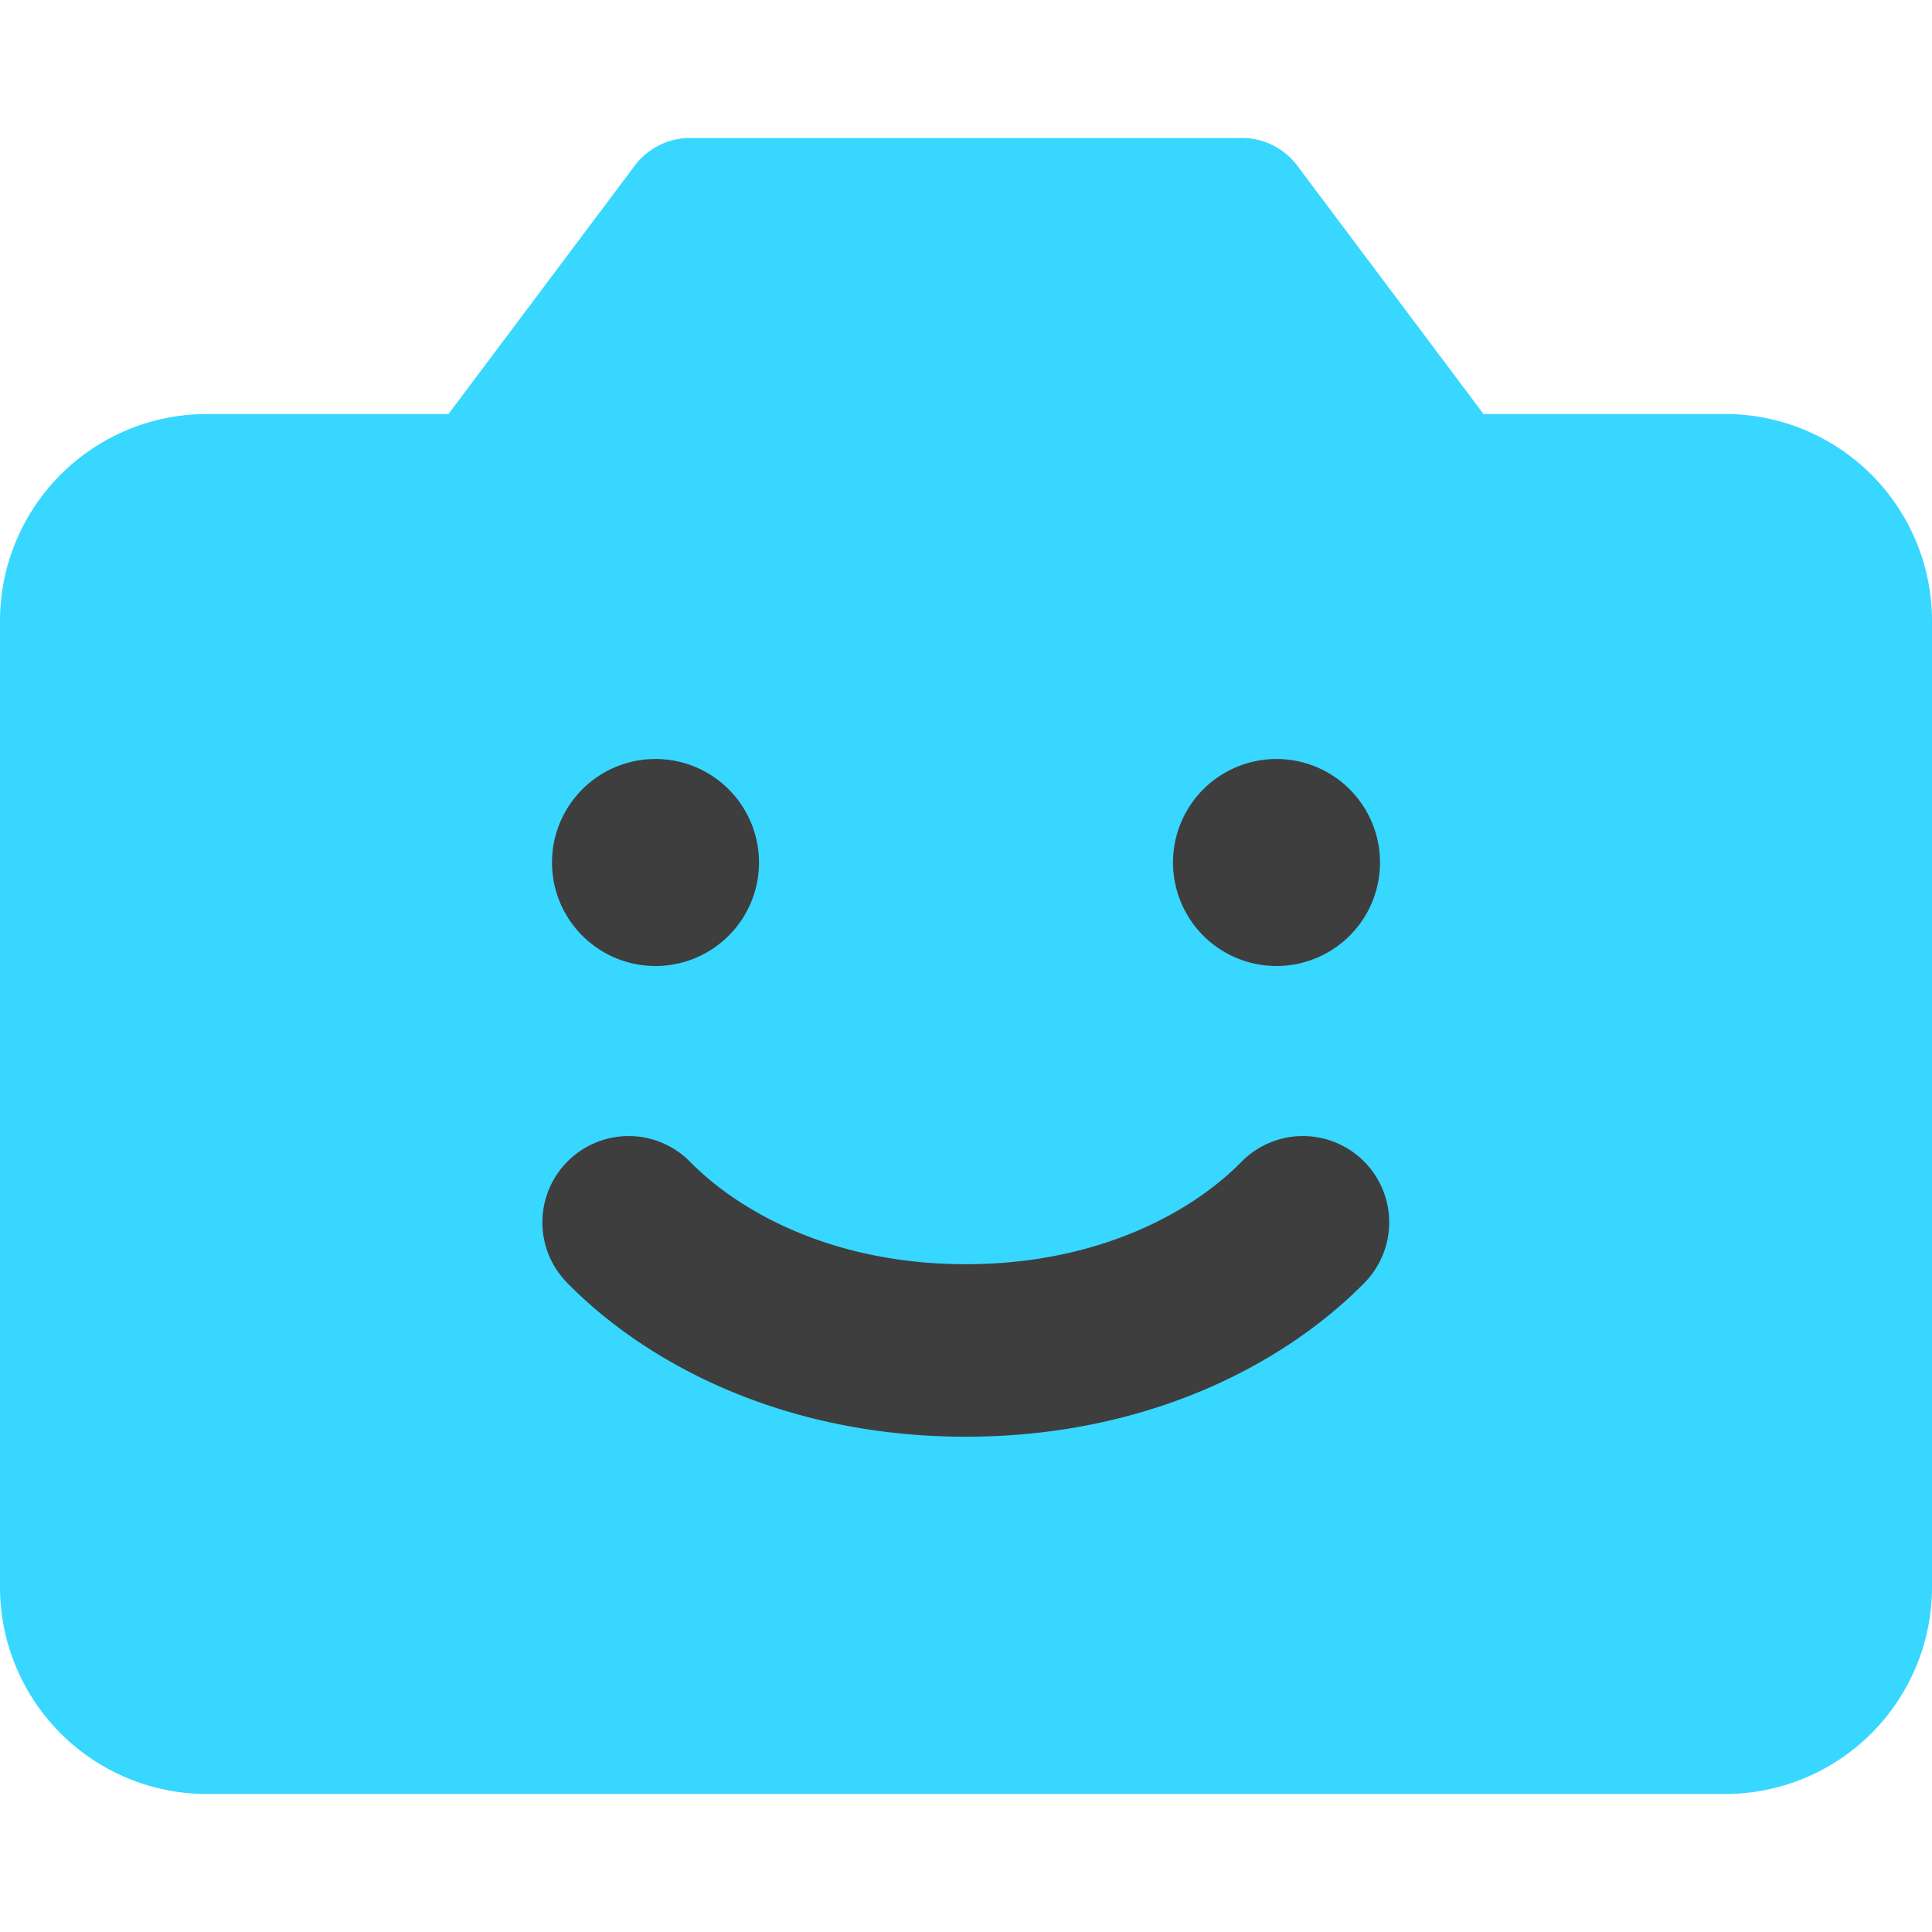
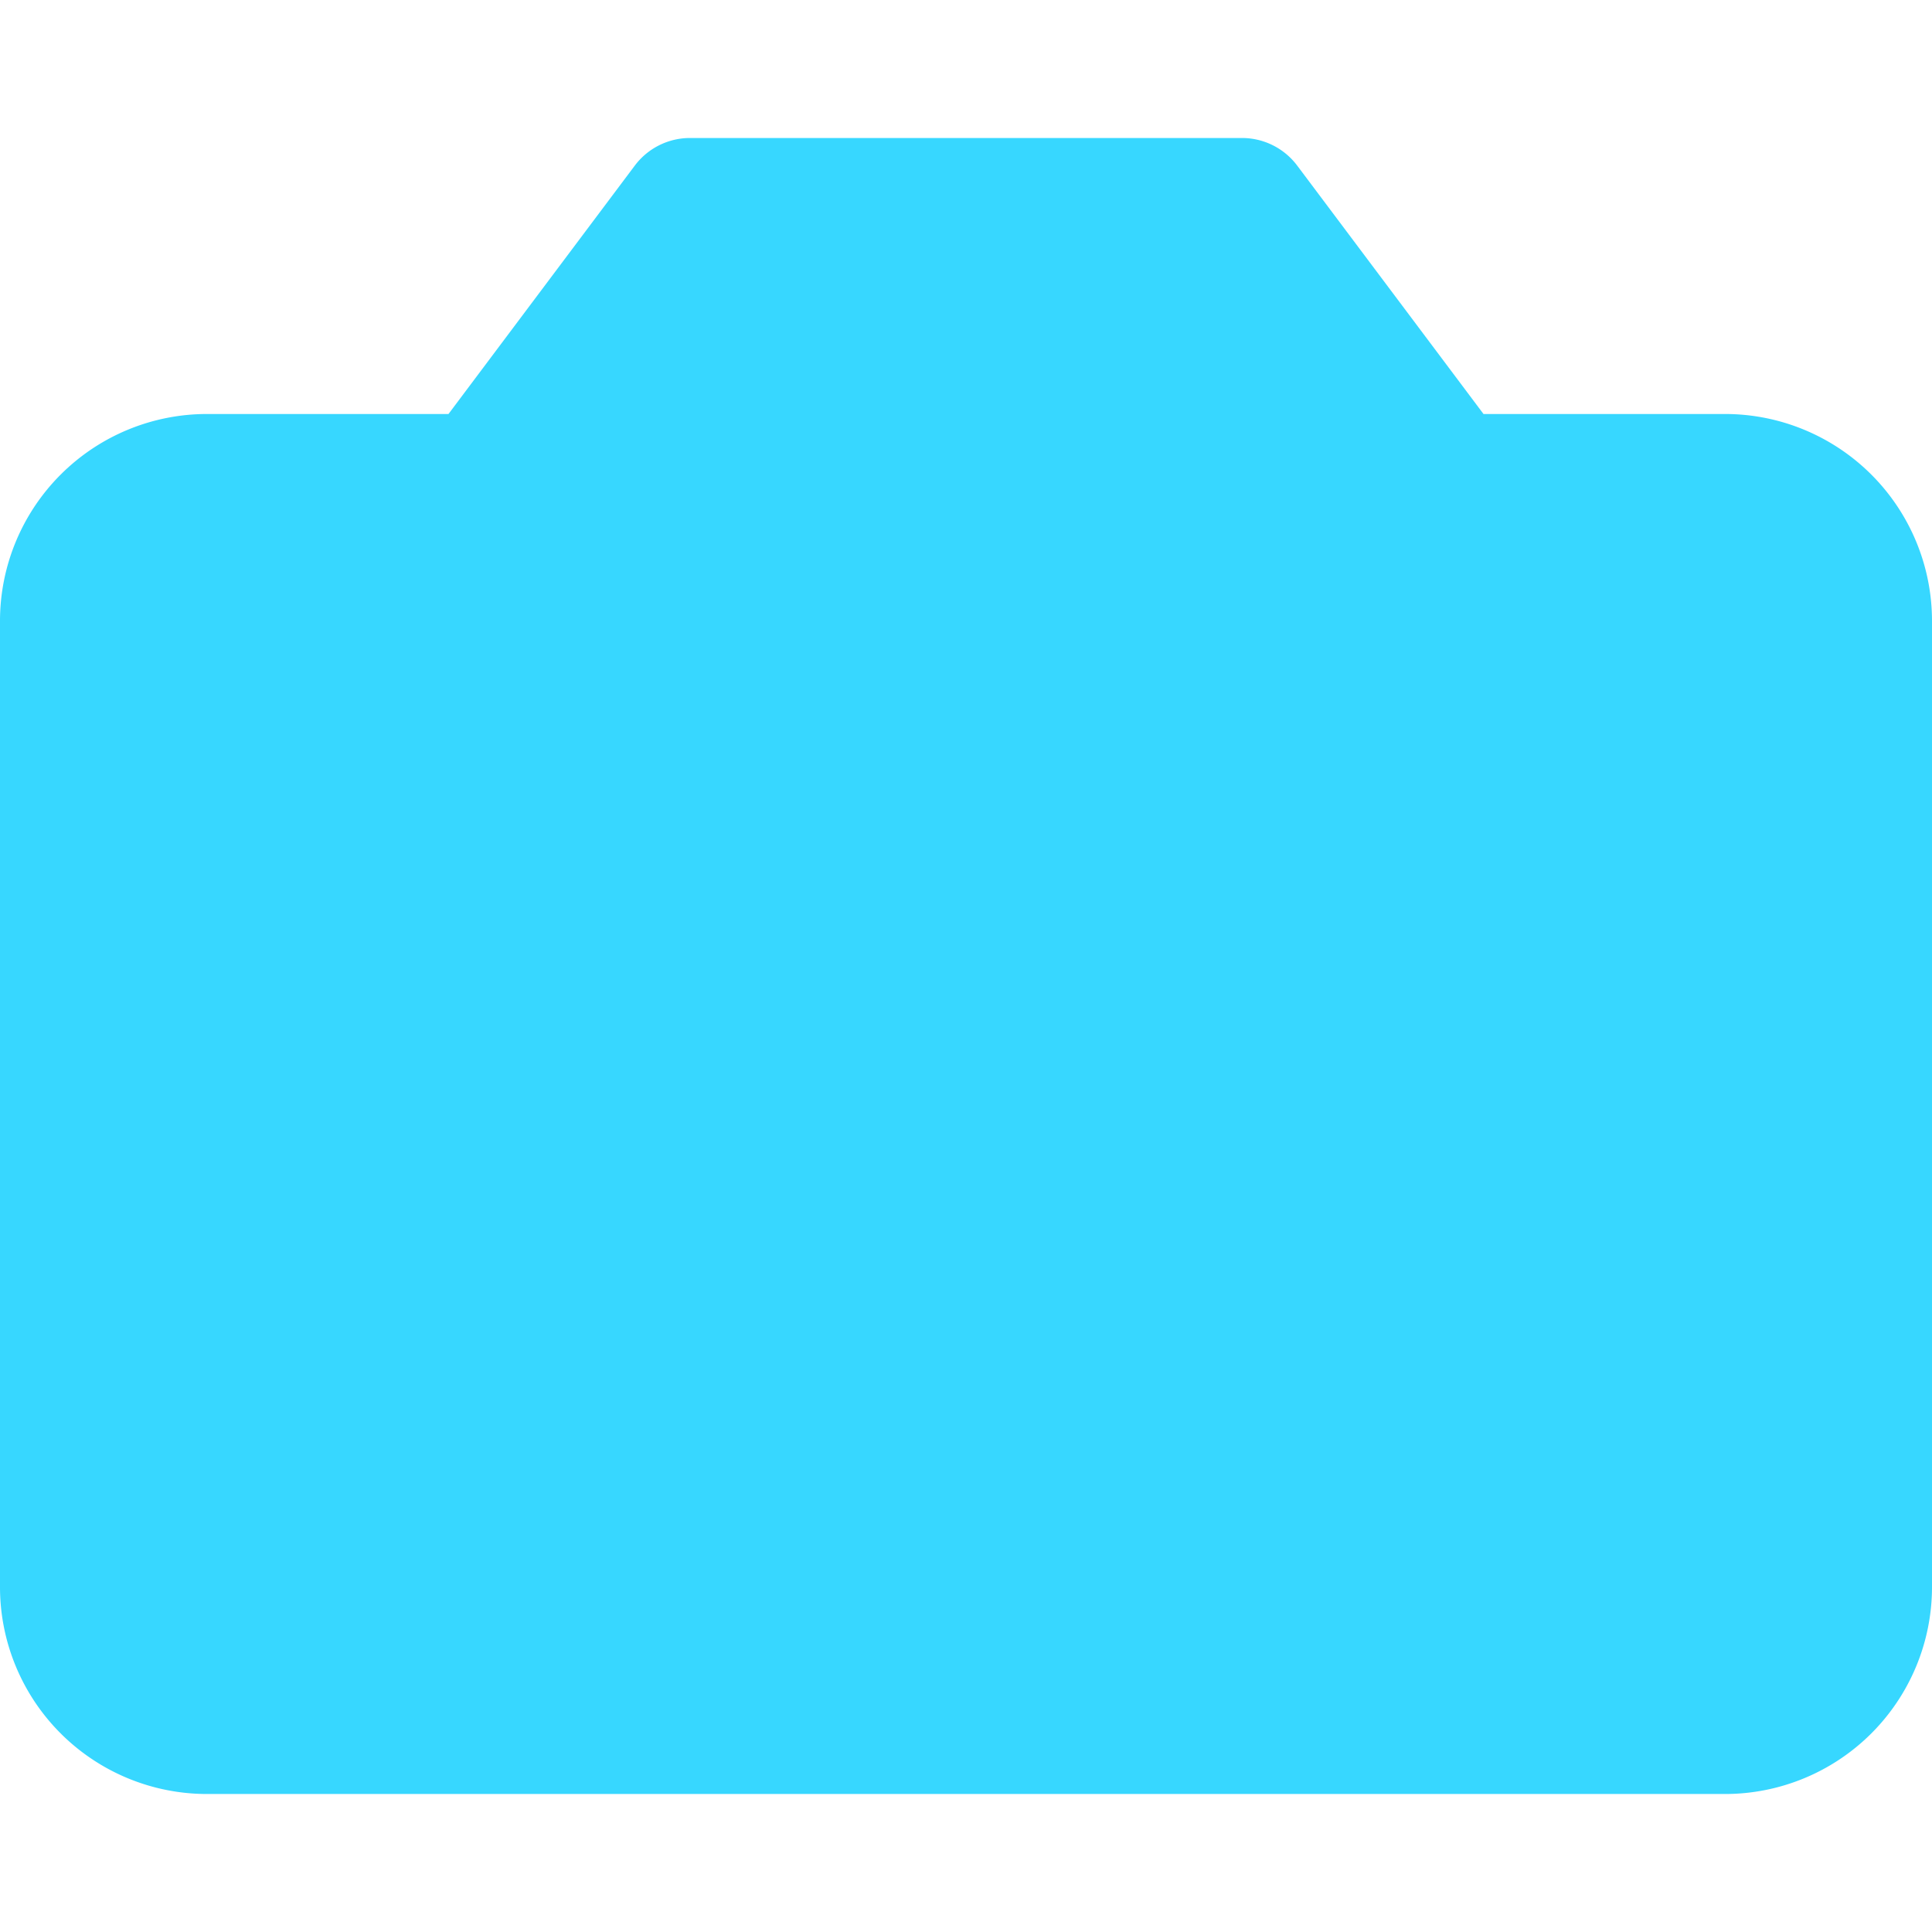
<svg xmlns="http://www.w3.org/2000/svg" fill="none" viewBox="0 0 14 14">
  <g id="front-camera">
    <path id="Union" fill="#37d7ff" d="M5 1a.5.5 0 0 0-.4.2L3.25 3H1.5A1.5 1.5 0 0 0 0 4.5v7A1.5 1.5 0 0 0 1.5 13h11a1.5 1.5 0 0 0 1.5-1.5v-7A1.5 1.5 0 0 0 12.5 3h-1.75L9.4 1.2A.5.5 0 0 0 9 1H5Z" />
-     <path id="Union_2" fill="#3e3e3e" fill-rule="evenodd" d="M5.5 6.25a.75.75 0 1 1-1.5 0 .75.75 0 0 1 1.5 0ZM4.117 8.412a.625.625 0 0 1 .884.007c.358.365 1.039.742 1.997.742.96 0 1.64-.377 1.998-.742a.625.625 0 1 1 .891.877c-.594.604-1.596 1.115-2.889 1.115-1.292 0-2.294-.51-2.888-1.115a.625.625 0 0 1 .007-.884ZM9.25 7a.75.75 0 1 0 0-1.5.75.75 0 0 0 0 1.5Z" clip-rule="evenodd" />
  </g>
</svg>